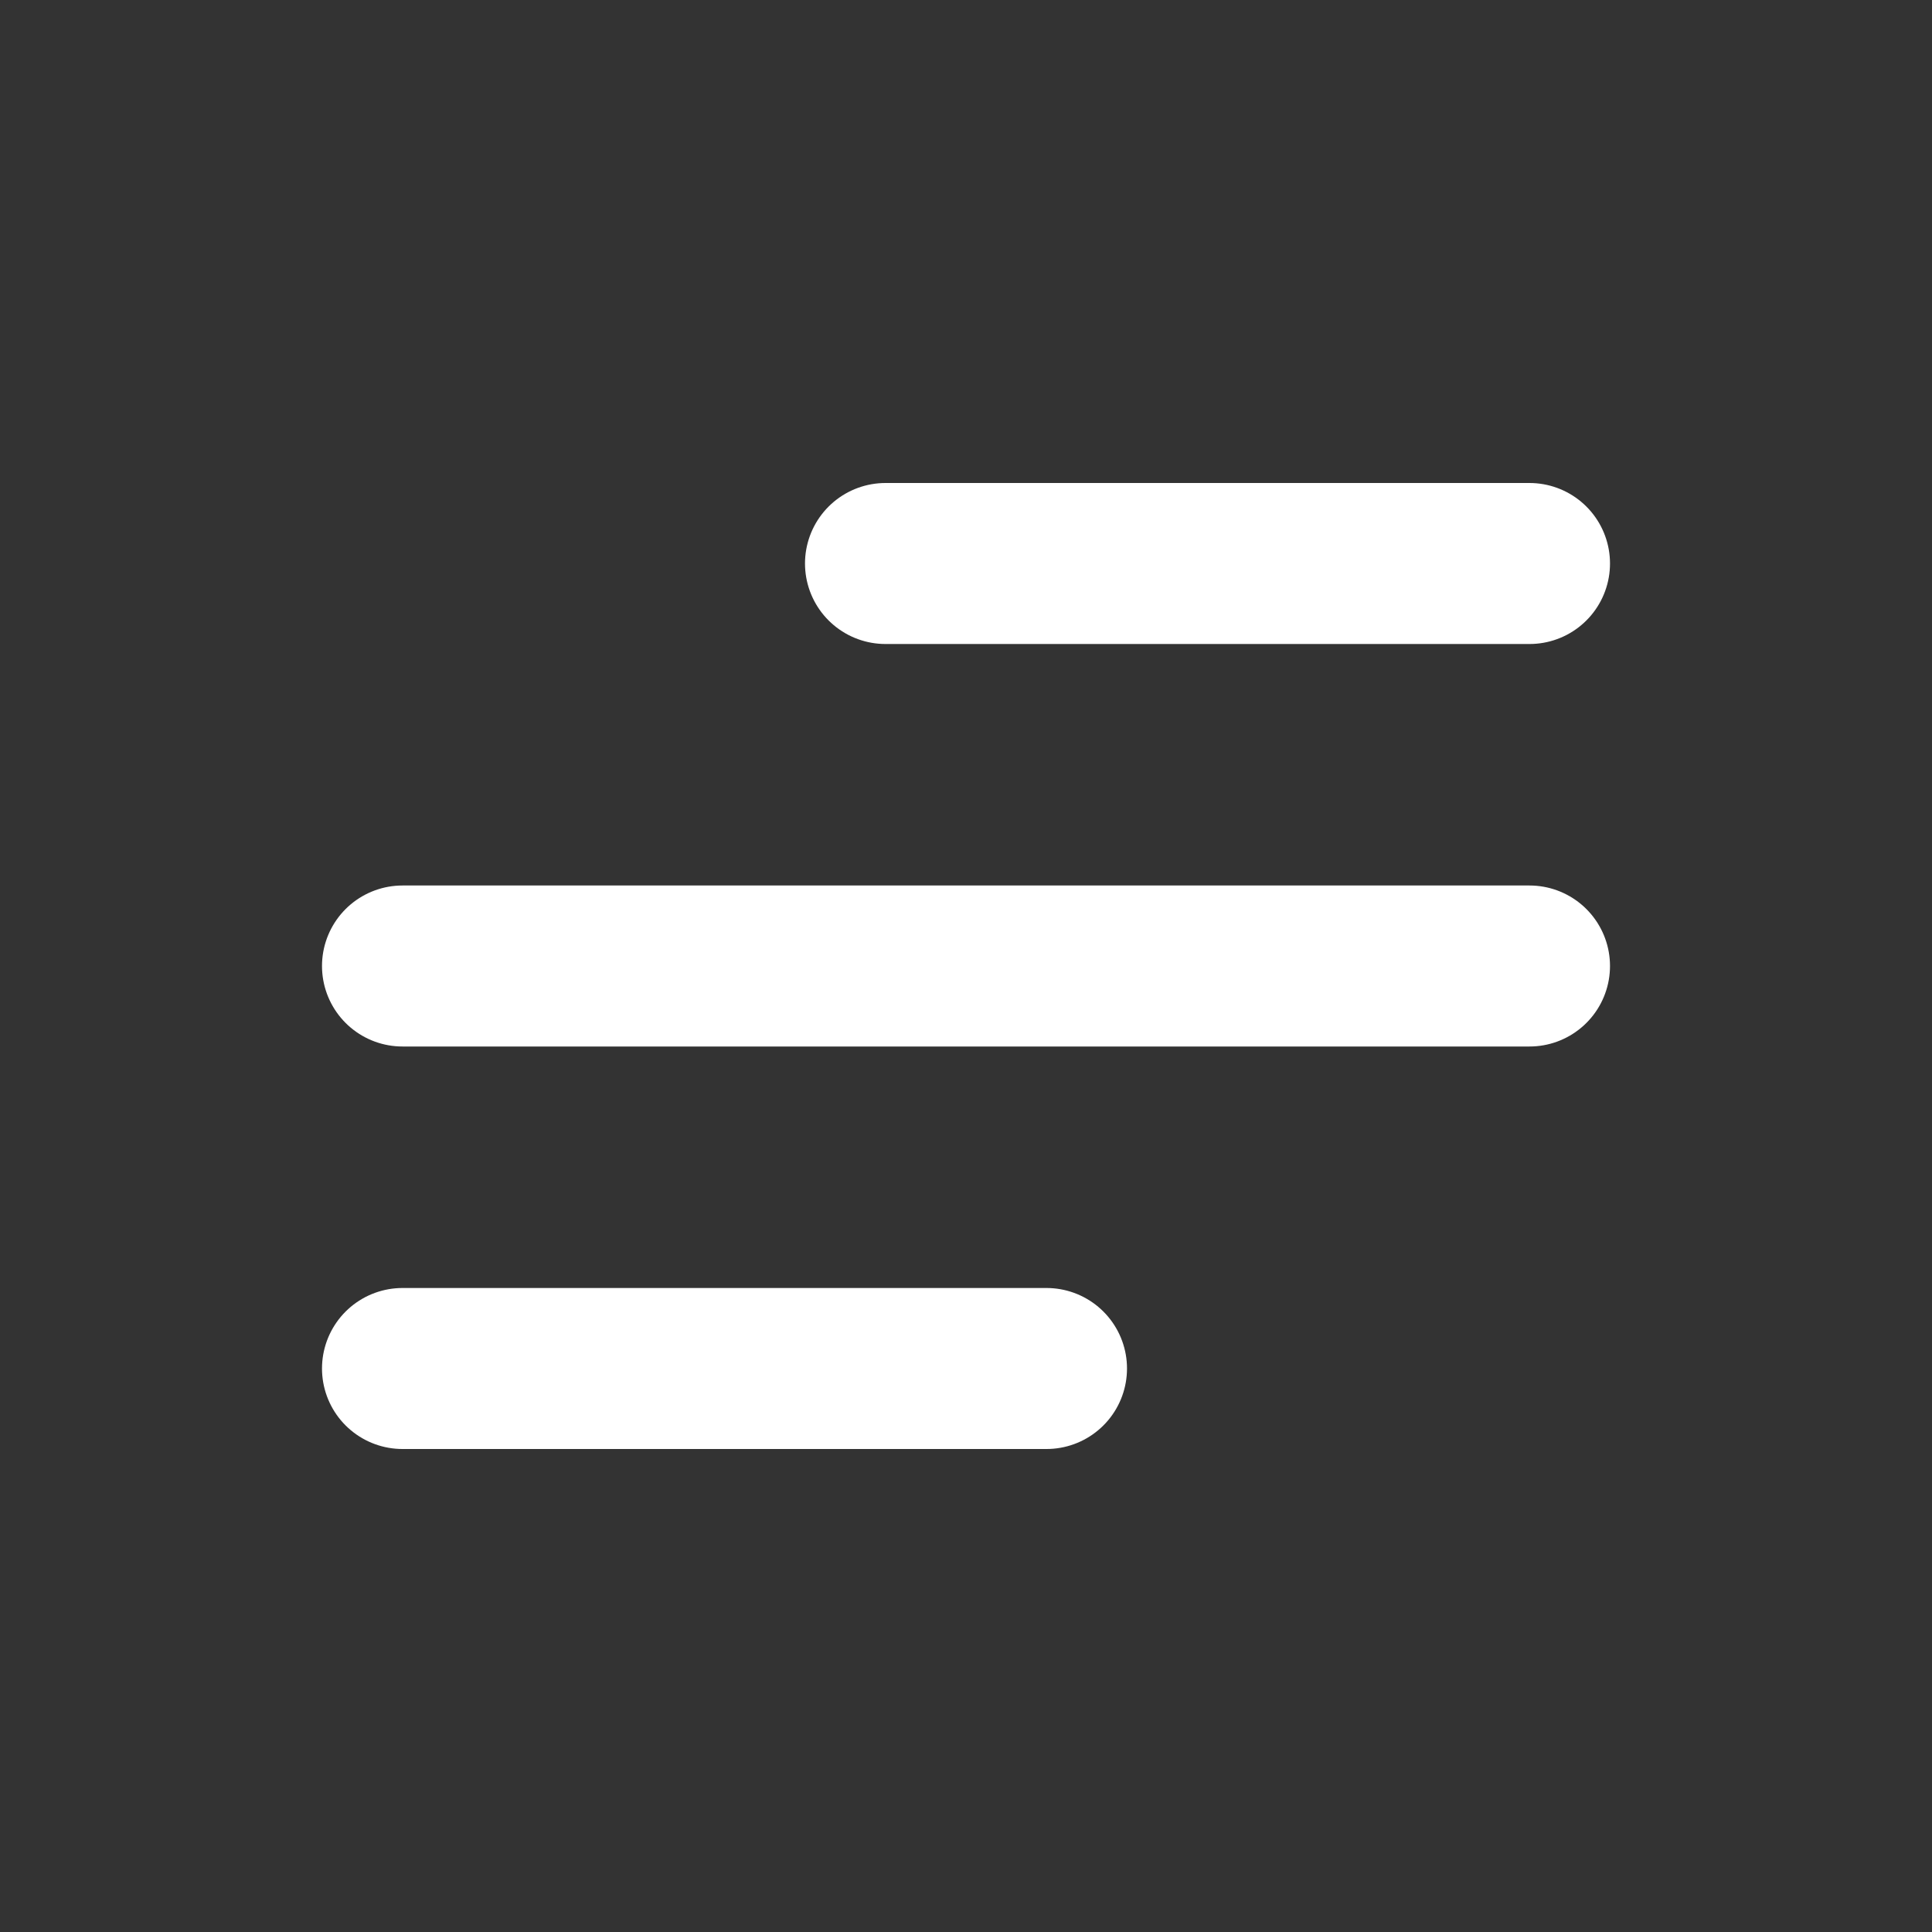
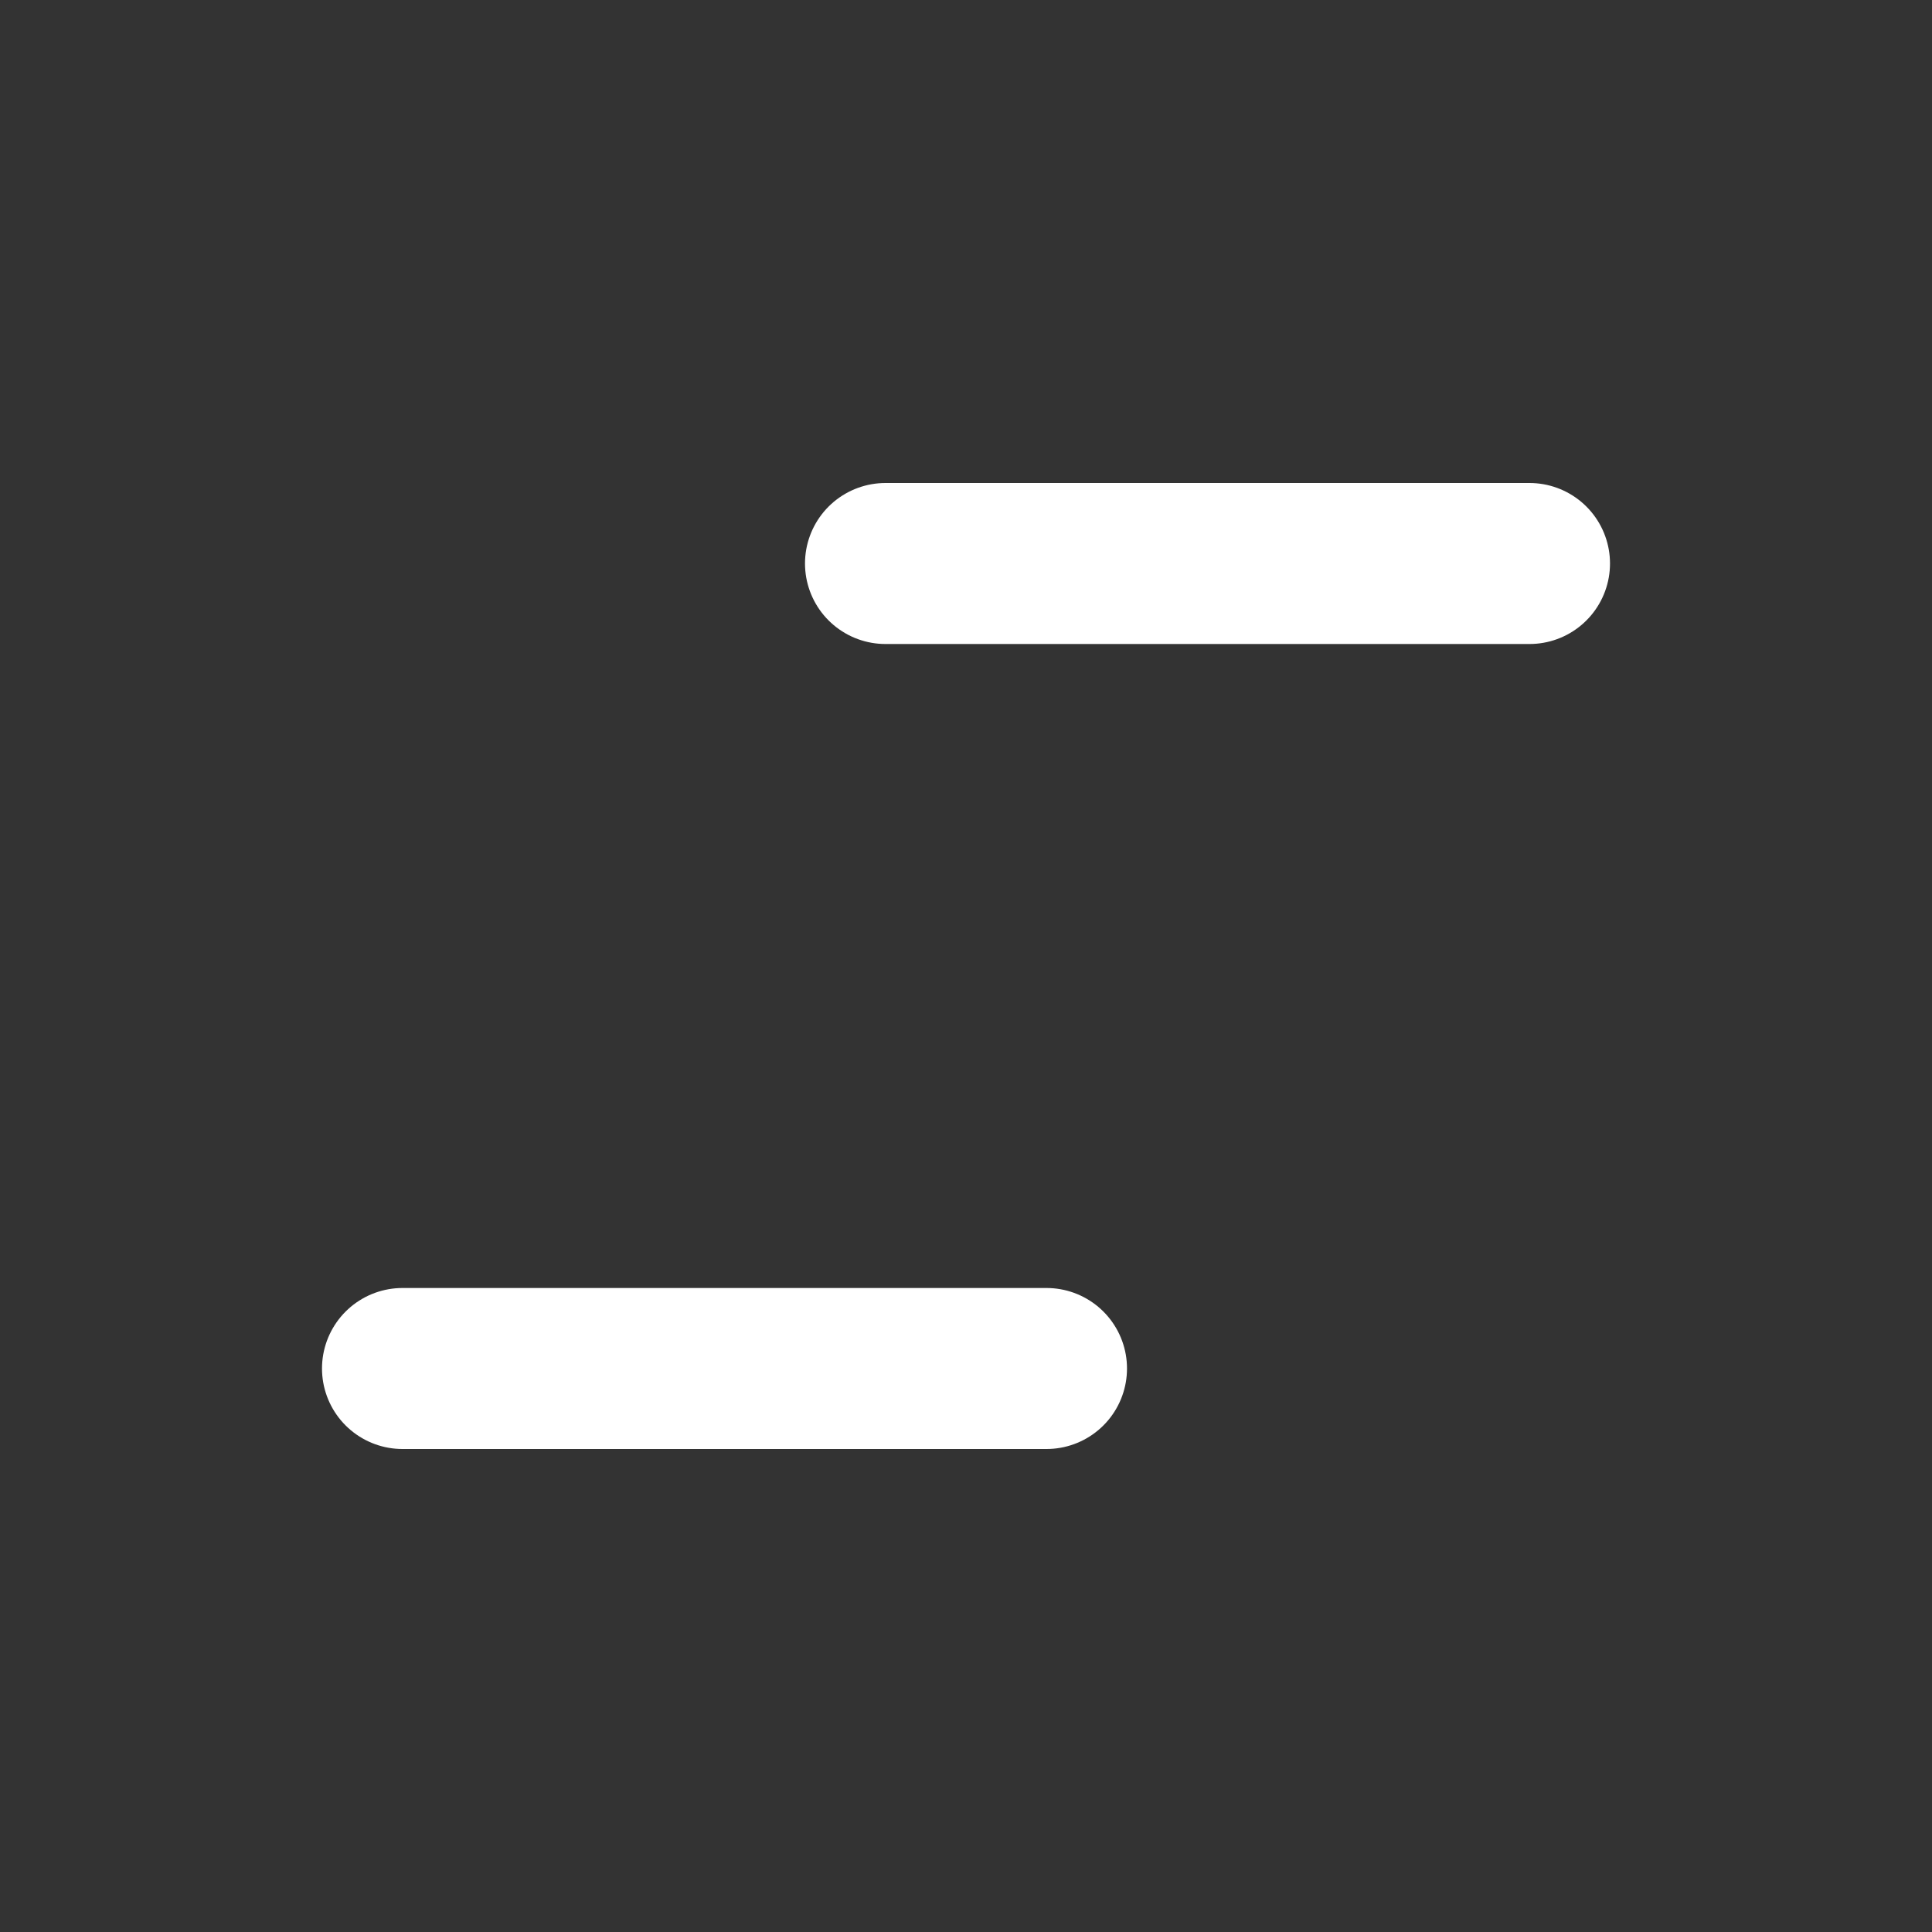
<svg xmlns="http://www.w3.org/2000/svg" width="24" height="24" viewBox="0 0 24 24" fill="none">
  <rect x="0" y="0" width="24" height="24" fill="#333333" stroke="none" />
-   <path d="M5 17H13M5 12H19M11 7H19" stroke="white" stroke-width="2" stroke-linecap="round" stroke-linejoin="round" />
+   <path d="M5 17H13M5 12M11 7H19" stroke="white" stroke-width="2" stroke-linecap="round" stroke-linejoin="round" />
</svg>